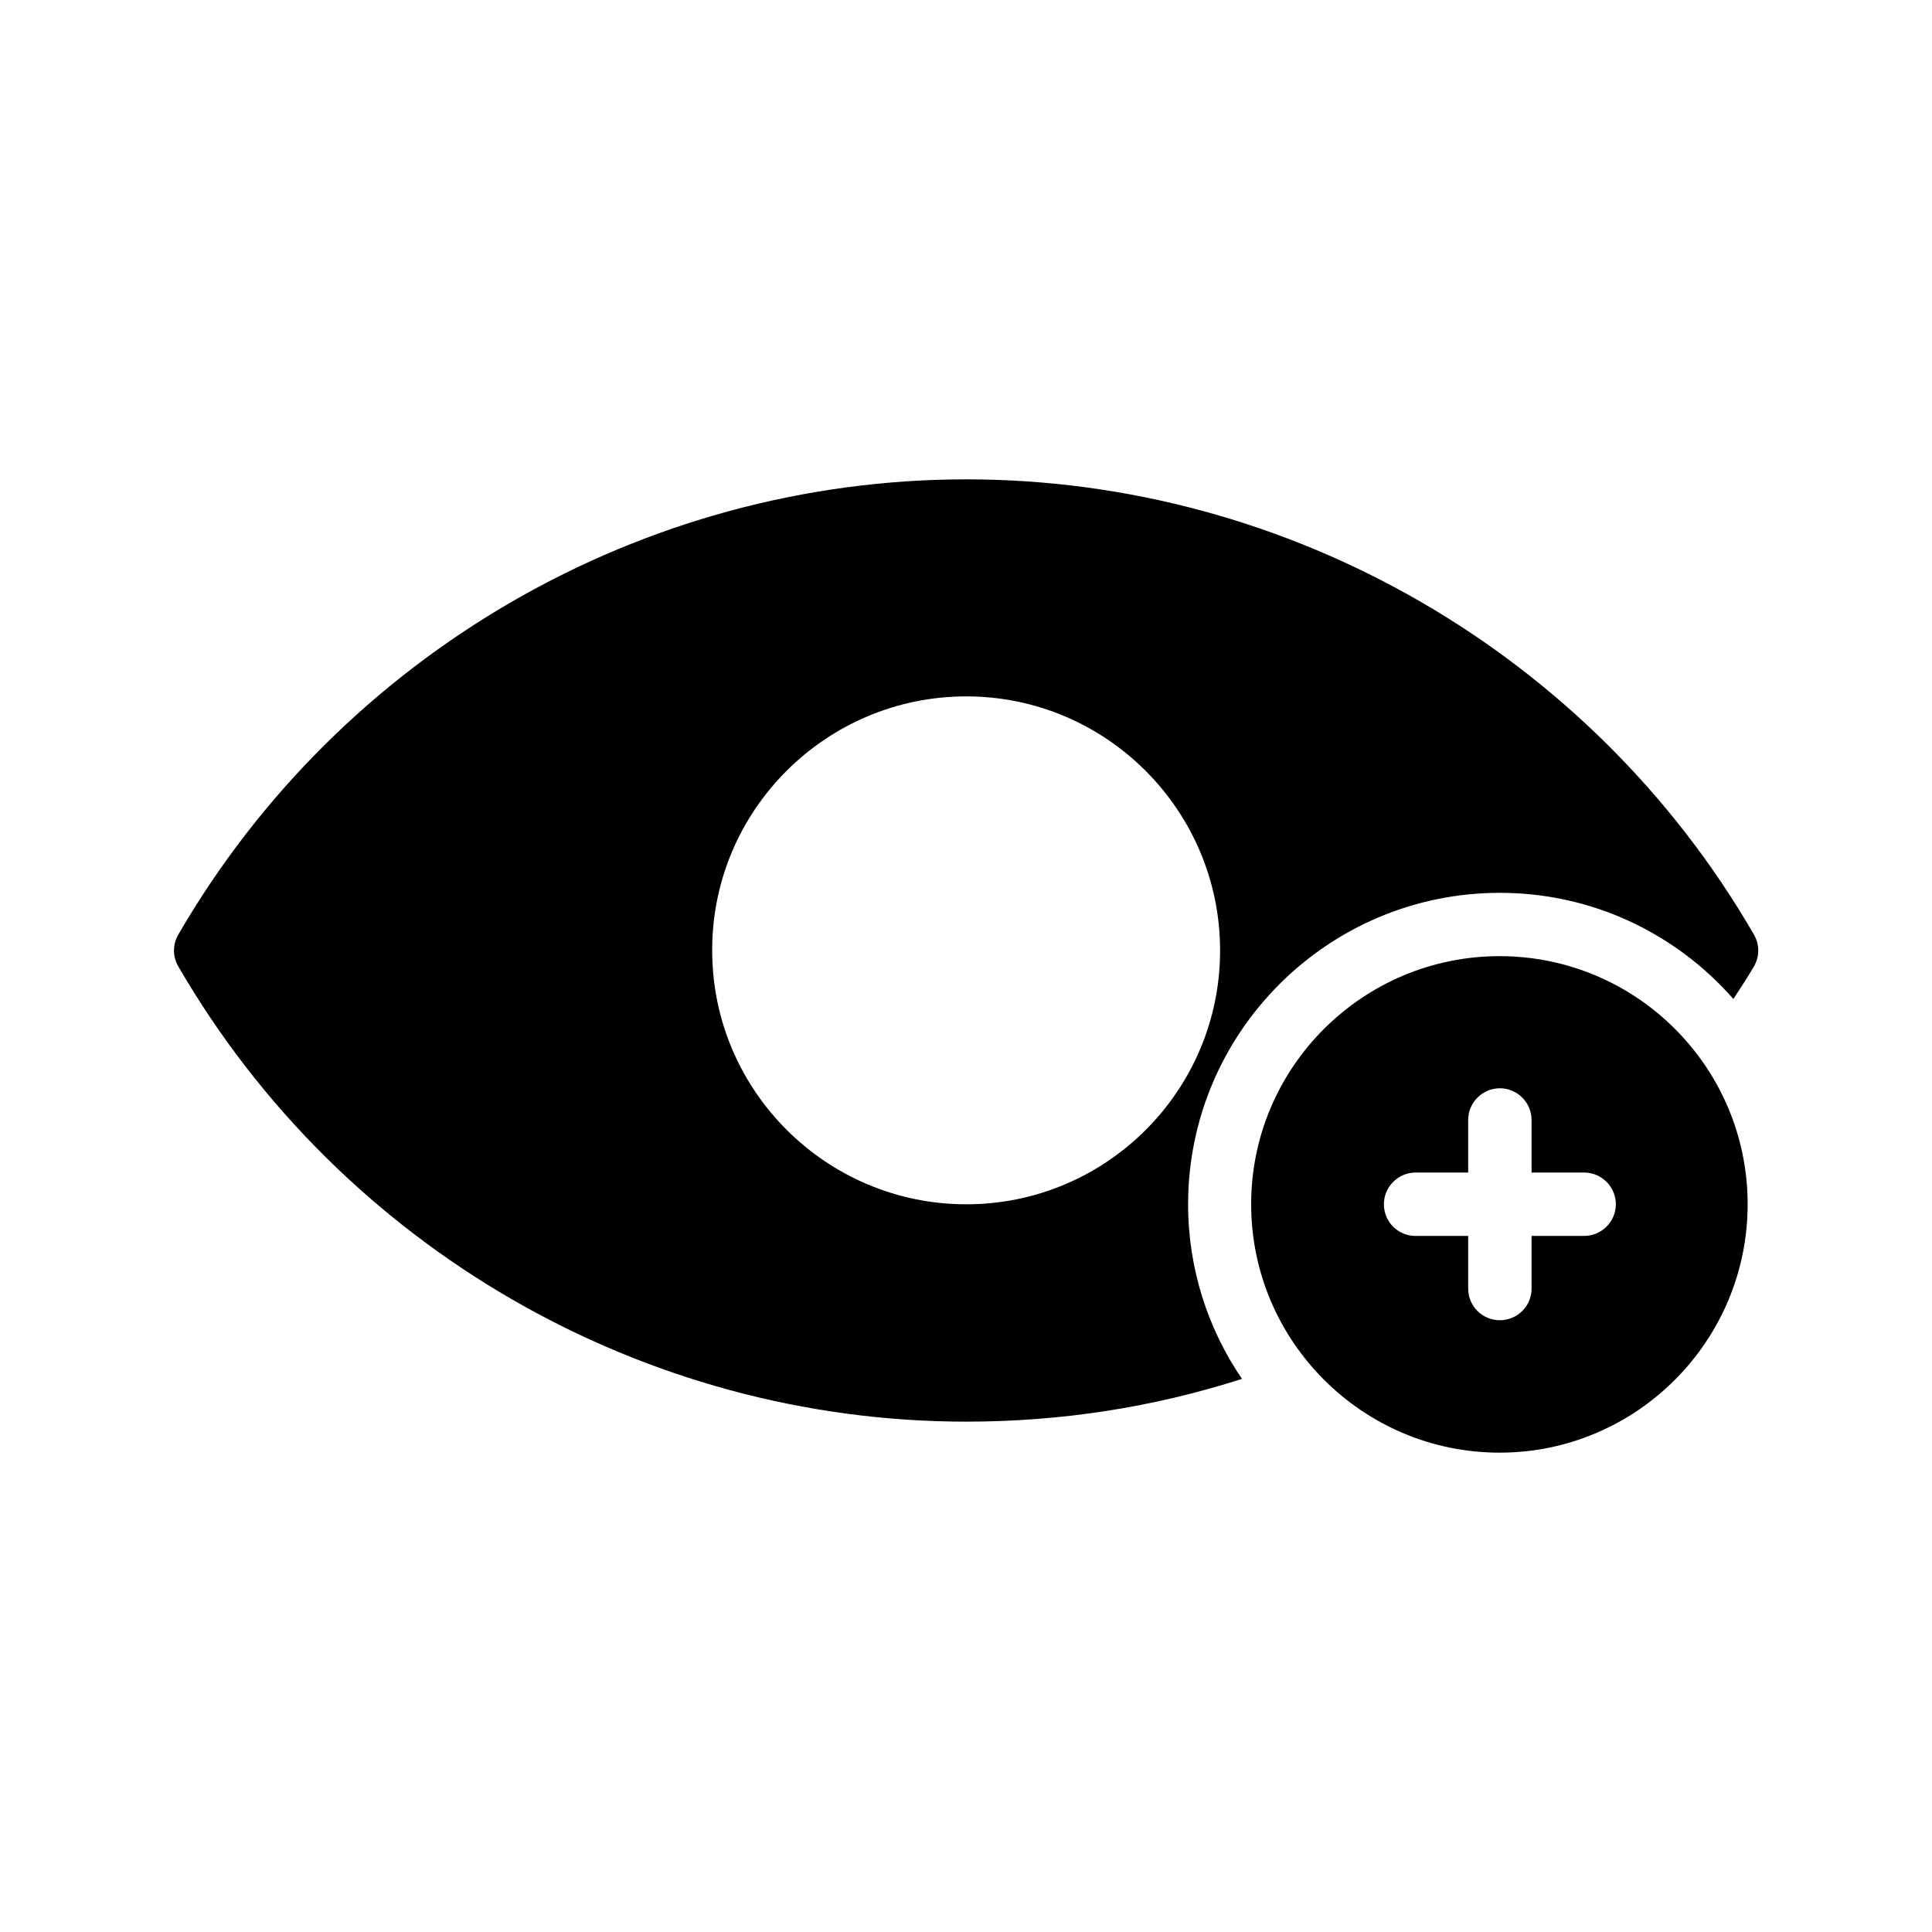
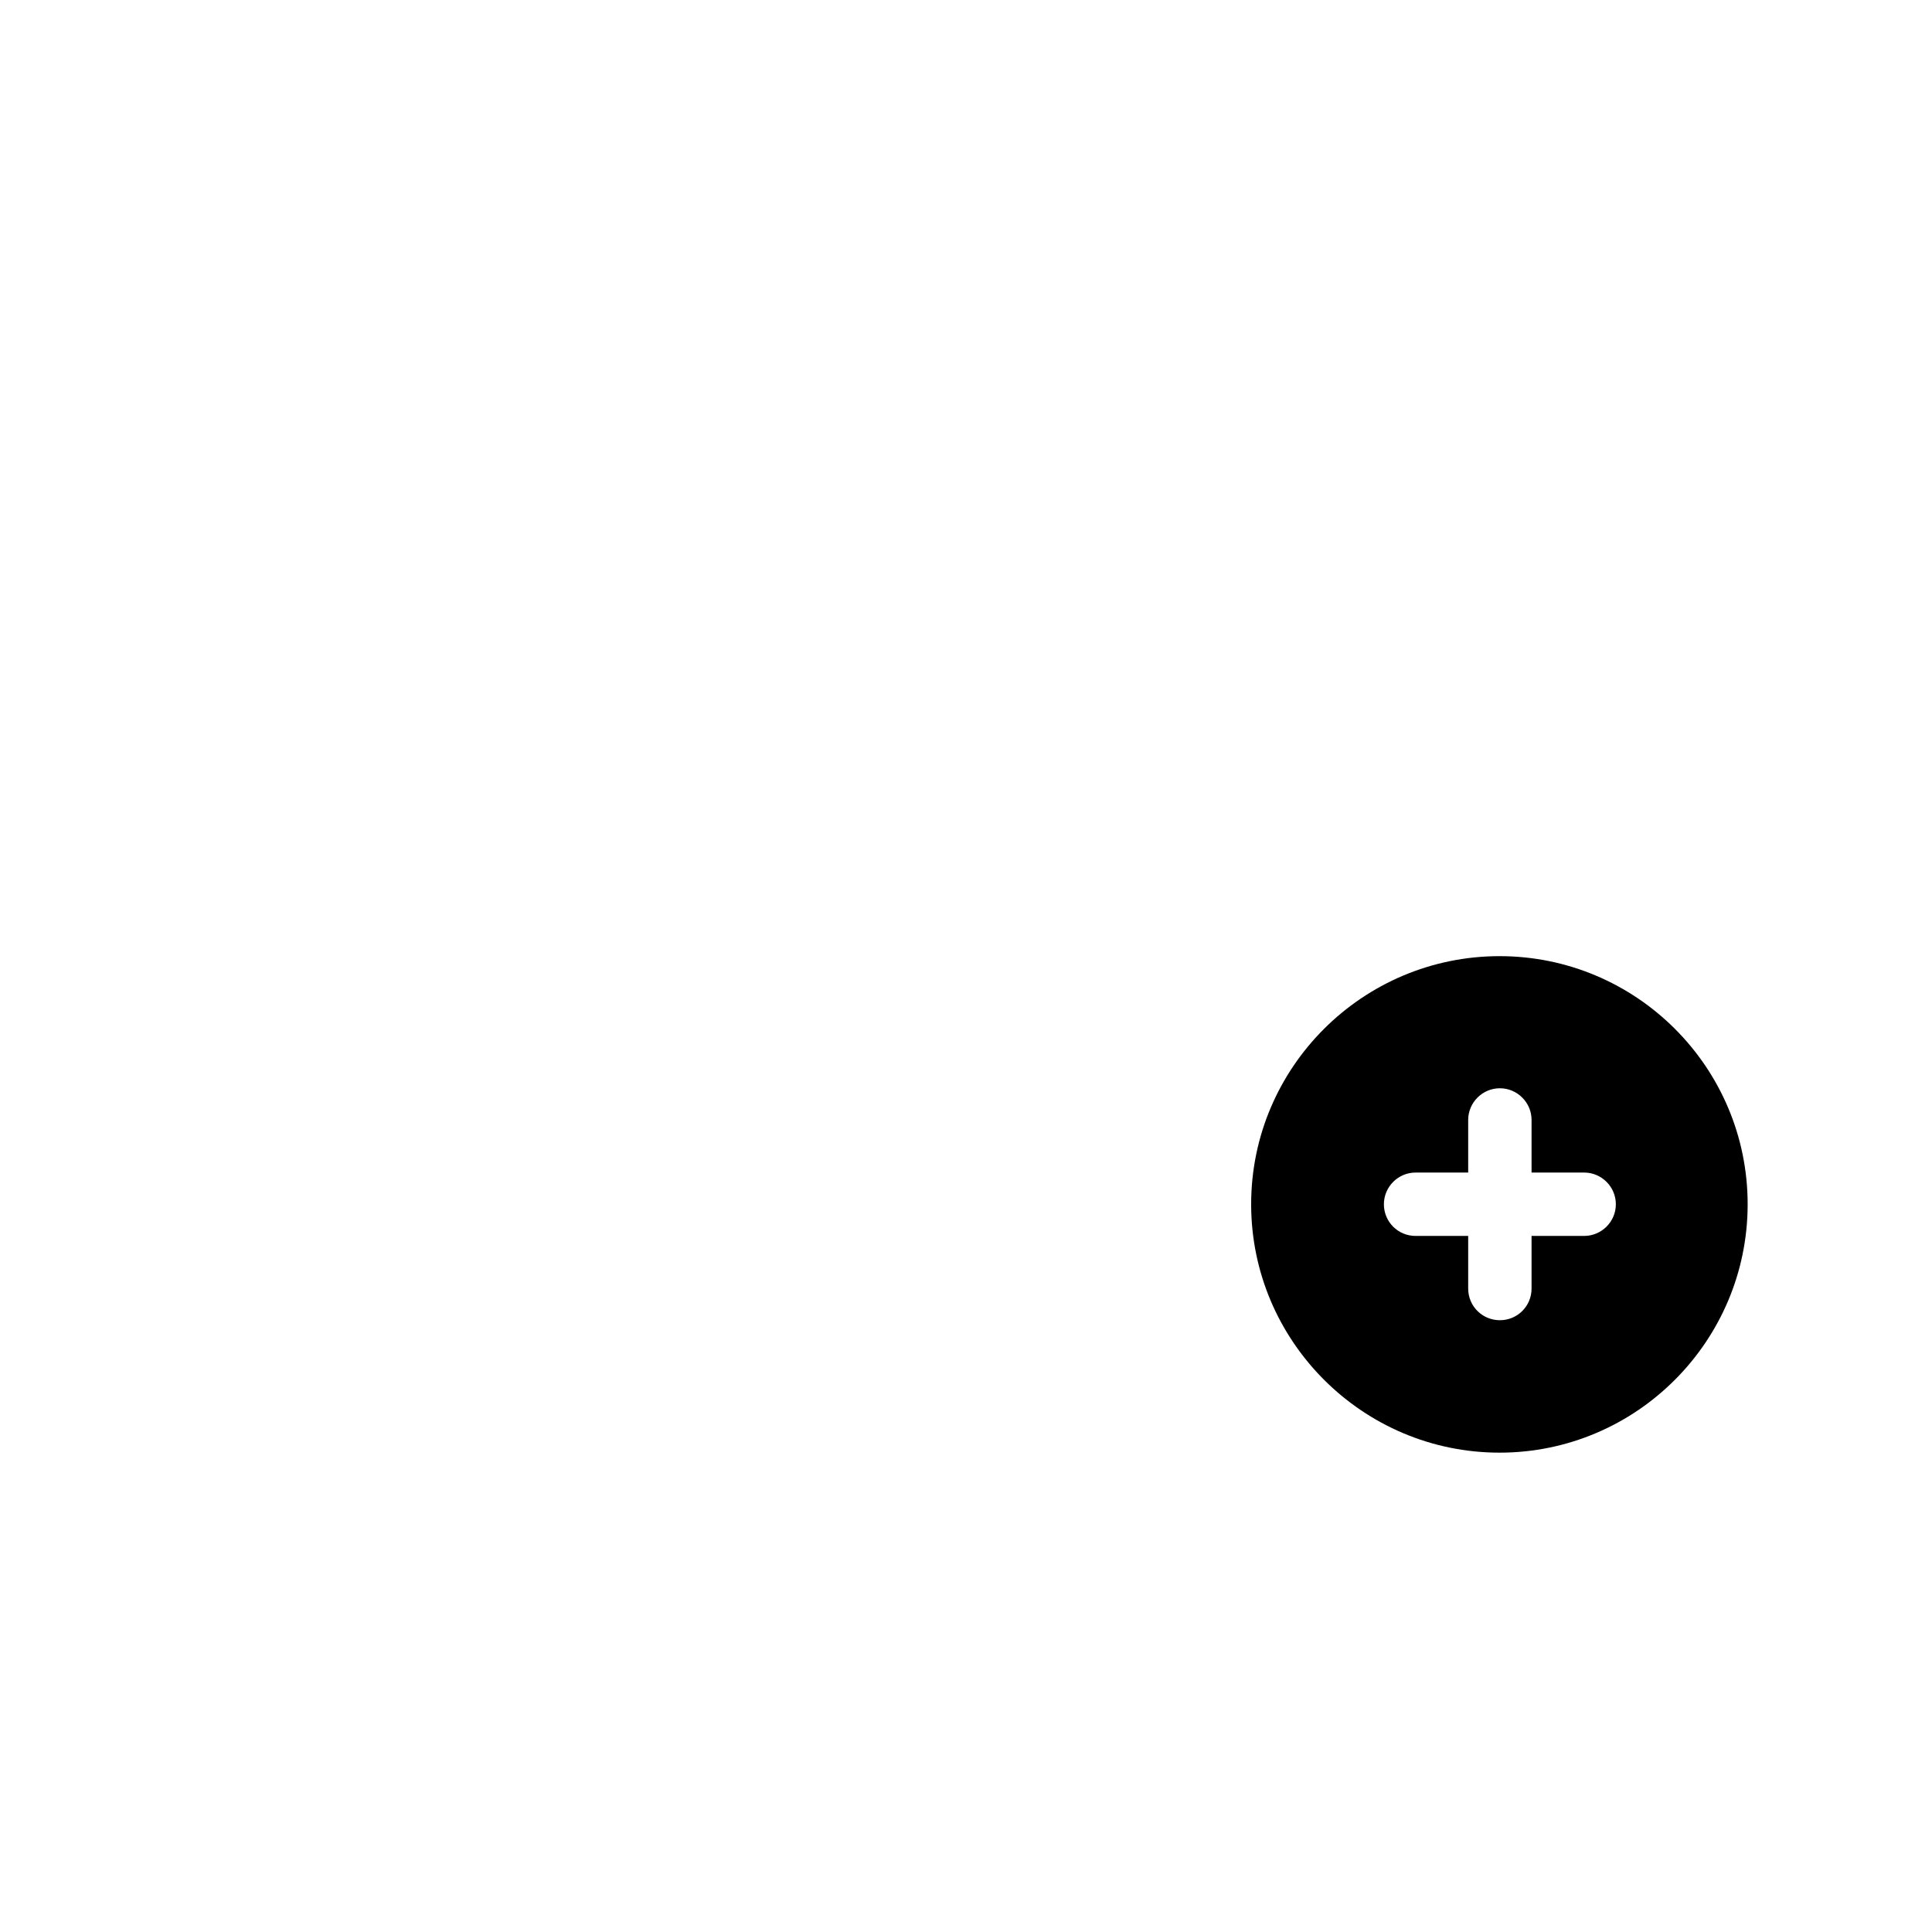
<svg xmlns="http://www.w3.org/2000/svg" fill="#000000" width="800px" height="800px" version="1.1" viewBox="144 144 512 512">
  <g>
-     <path d="m400.08 520.75c25.023 0 49.543-3.777 73.051-11.336-8.984-13.184-14.273-29.137-14.273-46.266 0-45.512 37.031-82.539 82.625-82.539 24.688 0 46.77 10.914 61.883 28.129 1.848-2.856 3.777-5.711 5.457-8.648 1.512-2.602 1.512-5.793 0-8.398-43.074-74.48-123.1-120.66-208.75-120.66-85.73 0-165.67 46.184-208.83 120.66-1.512 2.602-1.512 5.793 0 8.398 43.078 74.391 123.02 120.66 208.83 120.66zm0-192.2c37.113 0 67.258 30.23 67.258 67.344s-30.145 67.258-67.258 67.258-67.344-30.145-67.344-67.258c-0.082-37.117 30.145-67.344 67.344-67.344z" />
    <path d="m541.4 397.39c-36.273 0-65.832 29.473-65.832 65.746s29.559 65.832 65.832 65.832c36.273 0 65.746-29.559 65.746-65.832s-29.473-65.746-65.746-65.746zm22.418 74.145h-13.938v13.938c0 4.703-3.777 8.398-8.398 8.398-4.617 0-8.398-3.695-8.398-8.398v-13.938h-13.938c-4.617 0-8.398-3.695-8.398-8.398 0-4.617 3.777-8.398 8.398-8.398h13.938v-13.938c0-4.617 3.777-8.398 8.398-8.398 4.617 0 8.398 3.777 8.398 8.398v13.938h13.938c4.617 0 8.398 3.777 8.398 8.398 0 4.703-3.863 8.398-8.398 8.398z" />
  </g>
</svg>